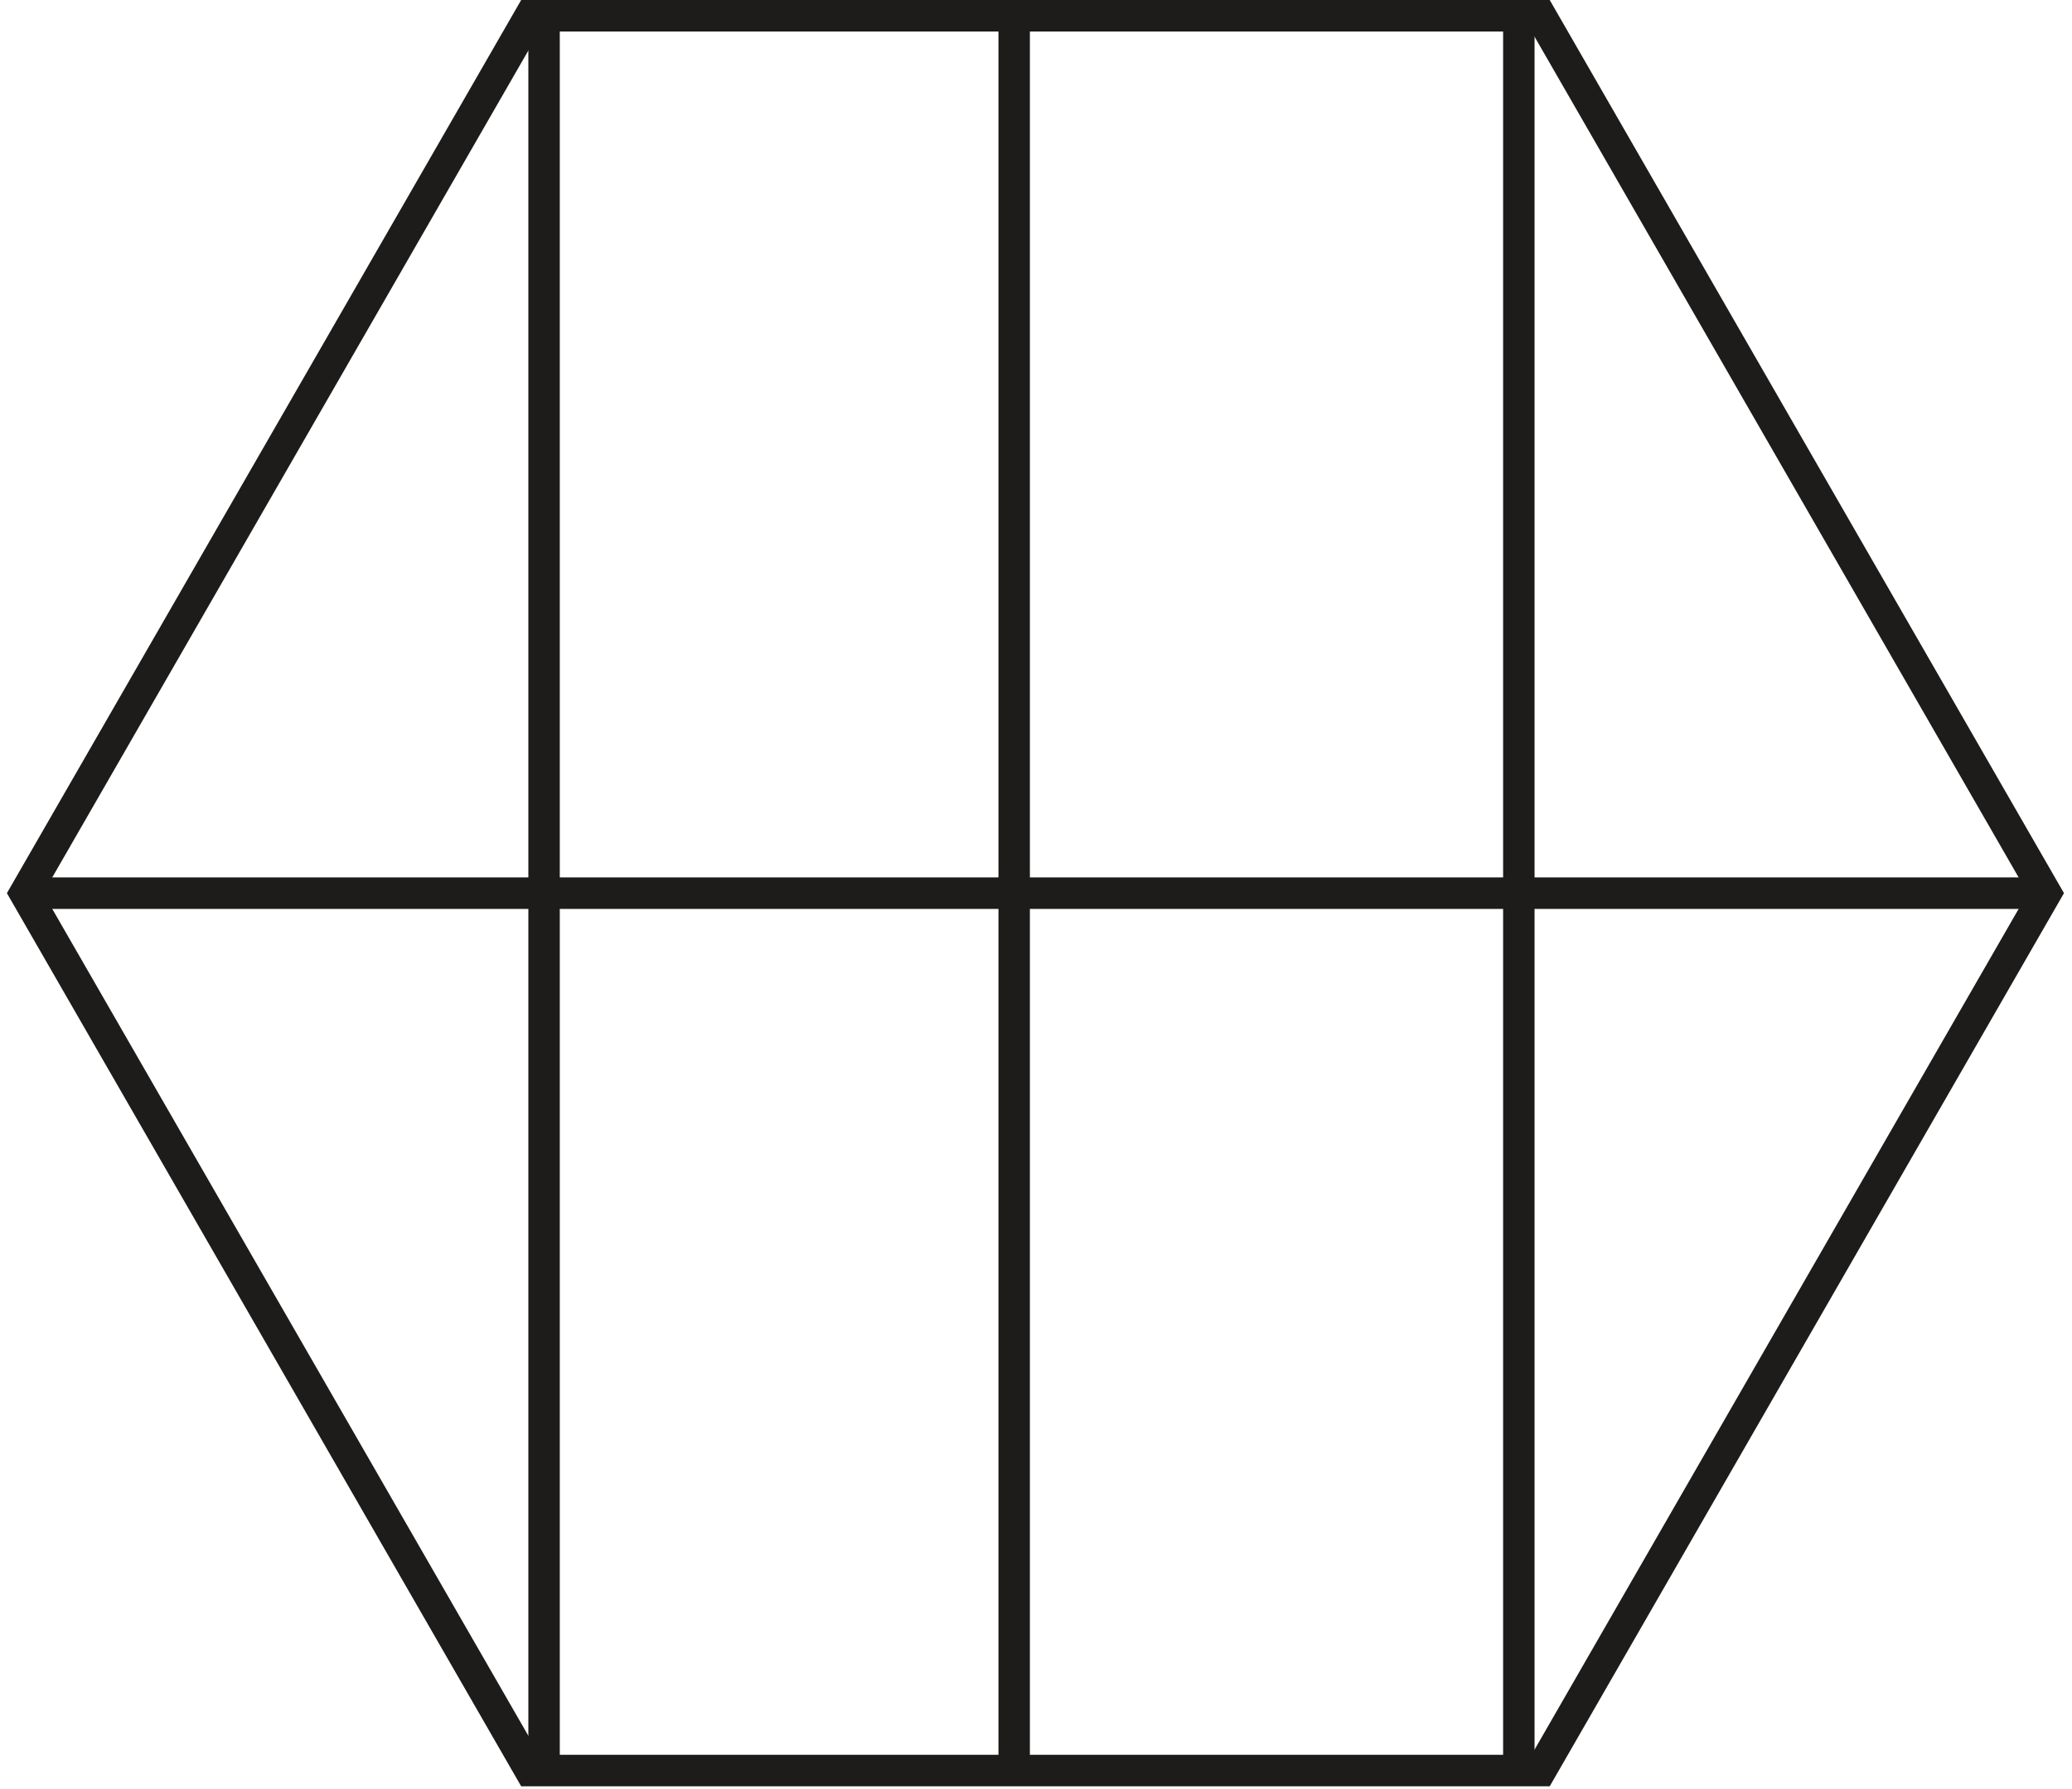
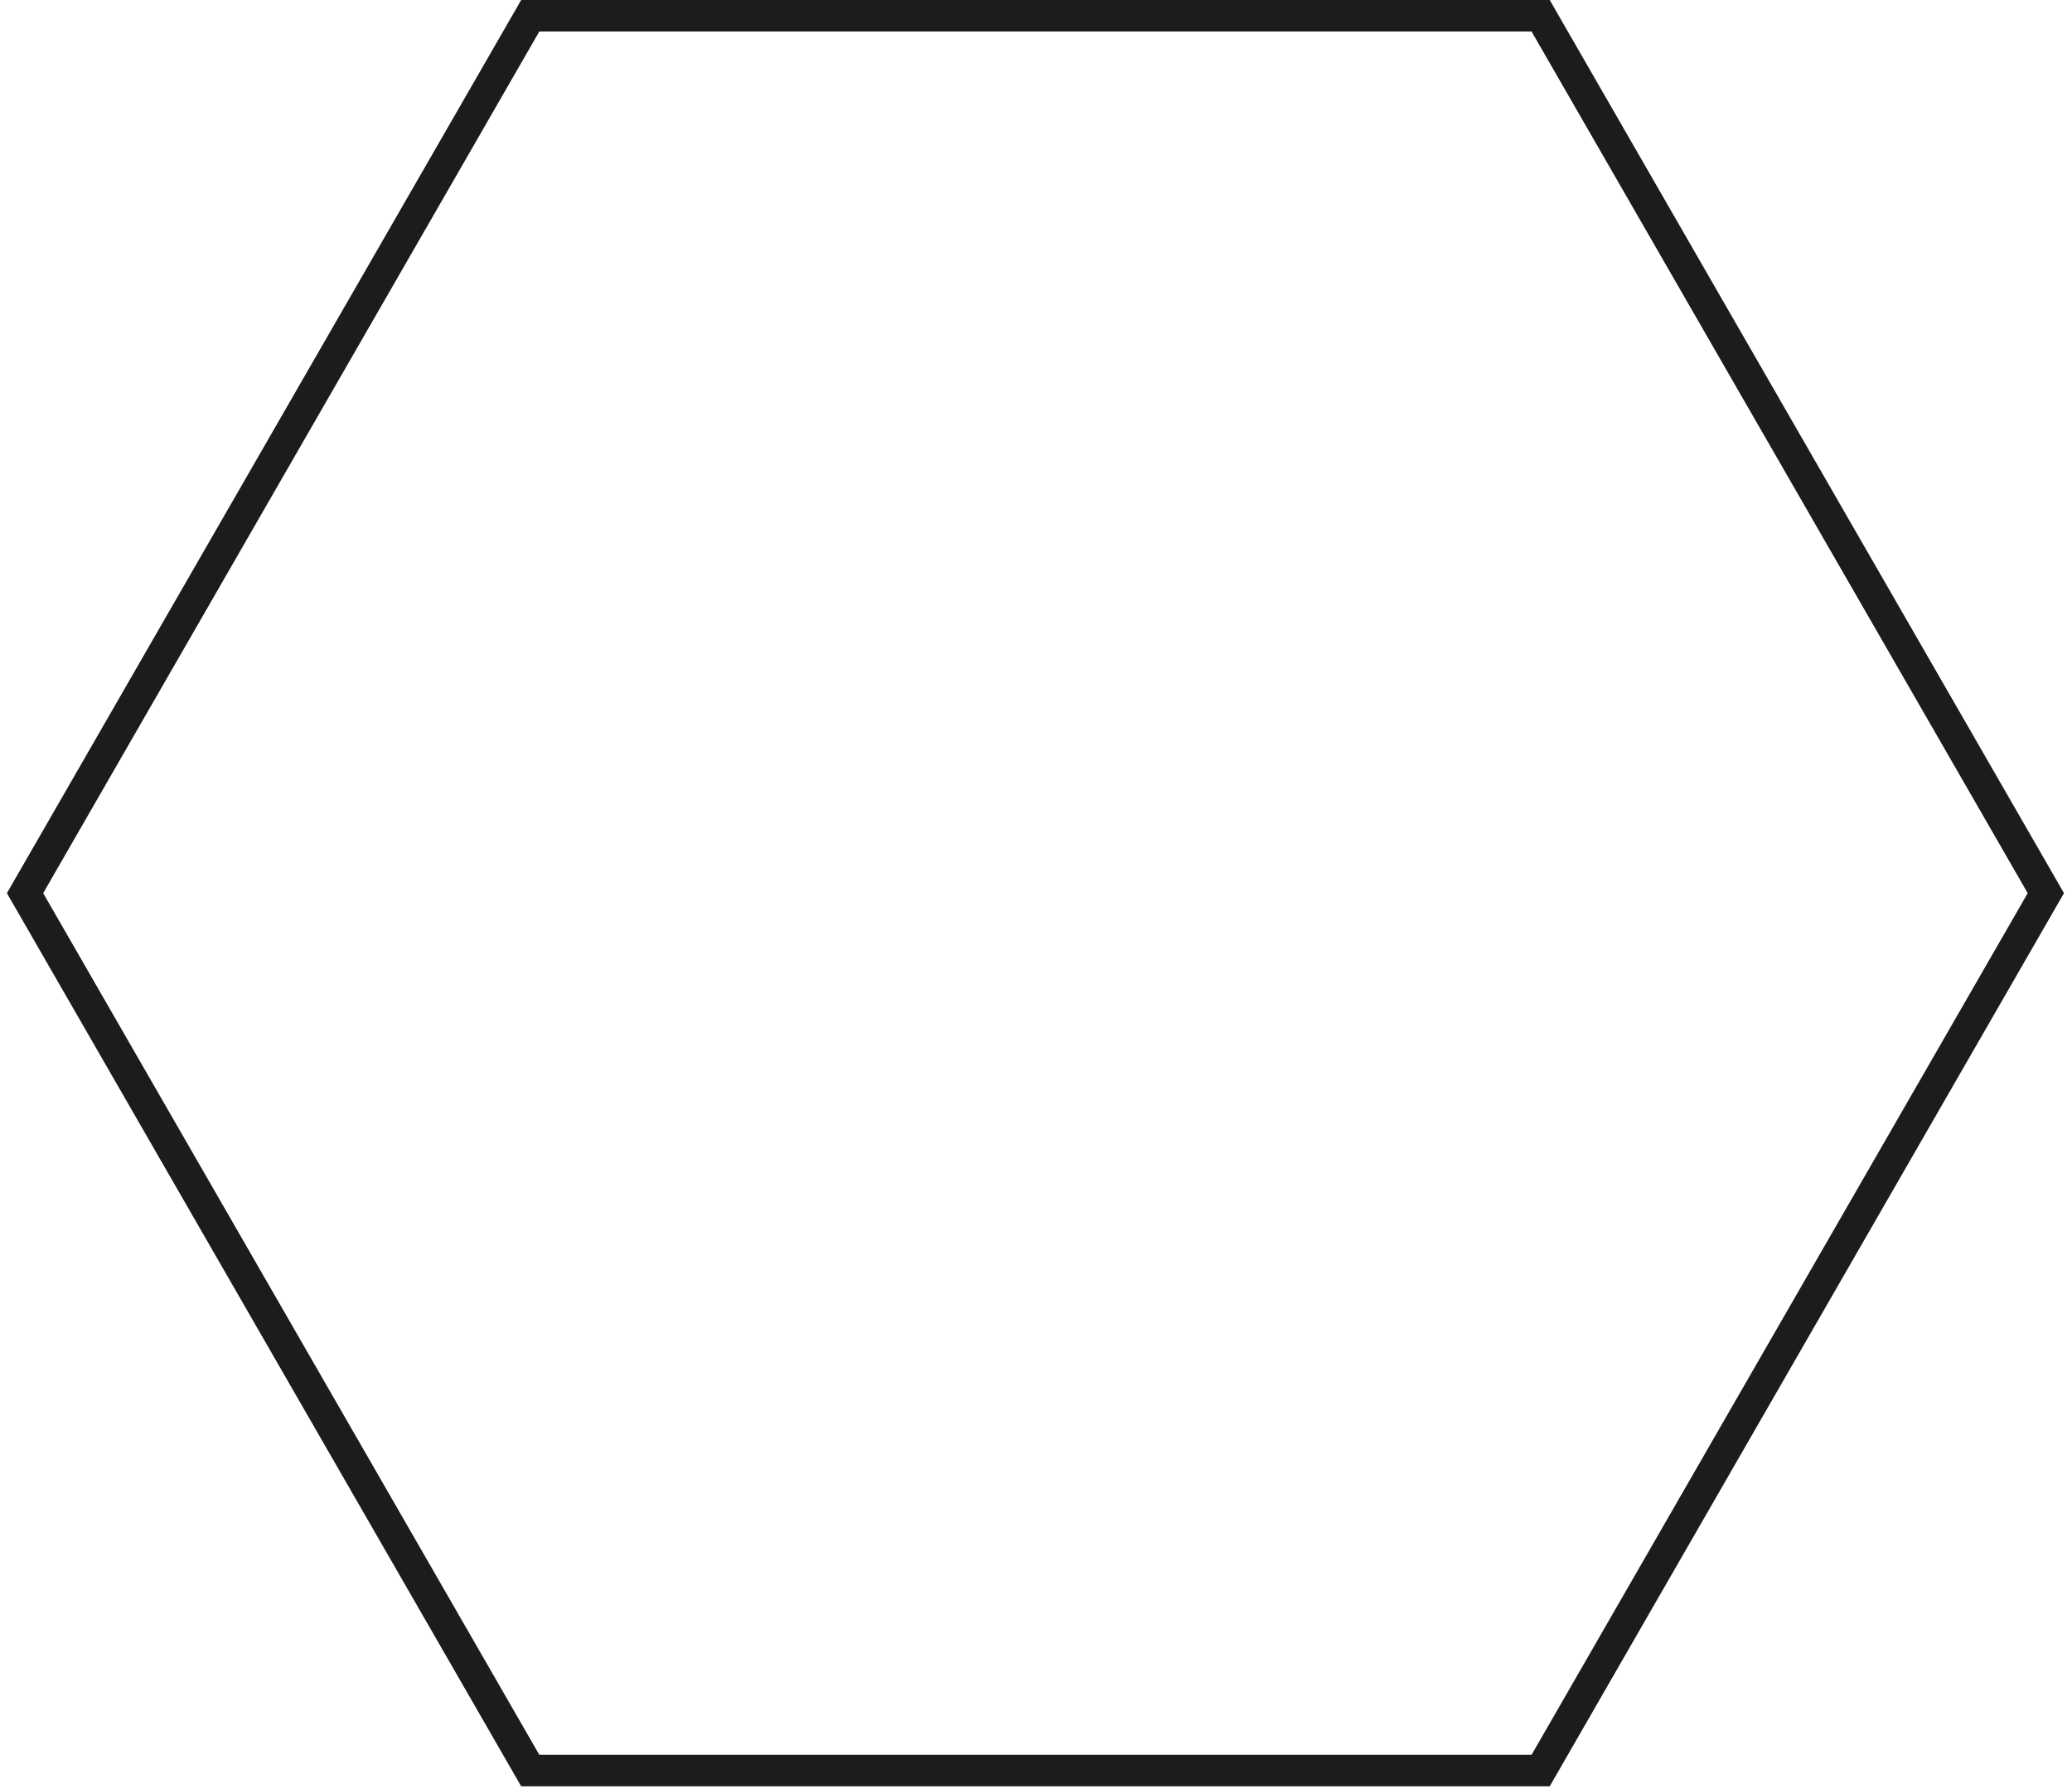
<svg xmlns="http://www.w3.org/2000/svg" id="icon6" width="300px" height="259px" viewBox="0 0 300 259" version="1.1">
  <title>TECNOLOGIA SILVER</title>
  <desc>Created with Sketch.</desc>
  <defs />
  <g id="Page-1" stroke="none" stroke-width="1" fill="none" fill-rule="evenodd">
    <g id="TECNOLOGIA-SILVER" fill="#1D1C1B">
      <g id="Page-1" transform="translate(1, 0)">
-         <path d="M74.461,-0 L0,129.286 L74.461,258.572 L223.379,258.572 L297.838,129.286 L223.379,-0 L74.461,-0 Z M5.253,129.286 L77.086,4.56 L220.752,4.56 L292.586,129.286 L220.752,254.011 L77.086,254.011 L5.253,129.286 Z" id="Fill-1" />
-         <polygon id="Fill-2" points="75.499 256.292 80.049 256.292 80.049 2.28 75.499 2.28" />
-         <polygon id="Fill-3" points="143.565 256.292 148.115 256.292 148.115 2.28 143.565 2.28" />
-         <polygon id="Fill-4" points="216.632 257.443 221.184 257.443 221.184 3.431 216.632 3.431" />
-         <polygon id="Fill-5" points="2.627 131.567 295.213 131.567 295.213 127.006 2.627 127.006" />
+         <path d="M74.461,-0 L0,129.286 L74.461,258.572 L223.379,258.572 L297.838,129.286 L223.379,-0 L74.461,-0 Z M5.253,129.286 L77.086,4.56 L220.752,4.56 L292.586,129.286 L220.752,254.011 L77.086,254.011 L5.253,129.286 " id="Fill-1" />
      </g>
    </g>
  </g>
</svg>